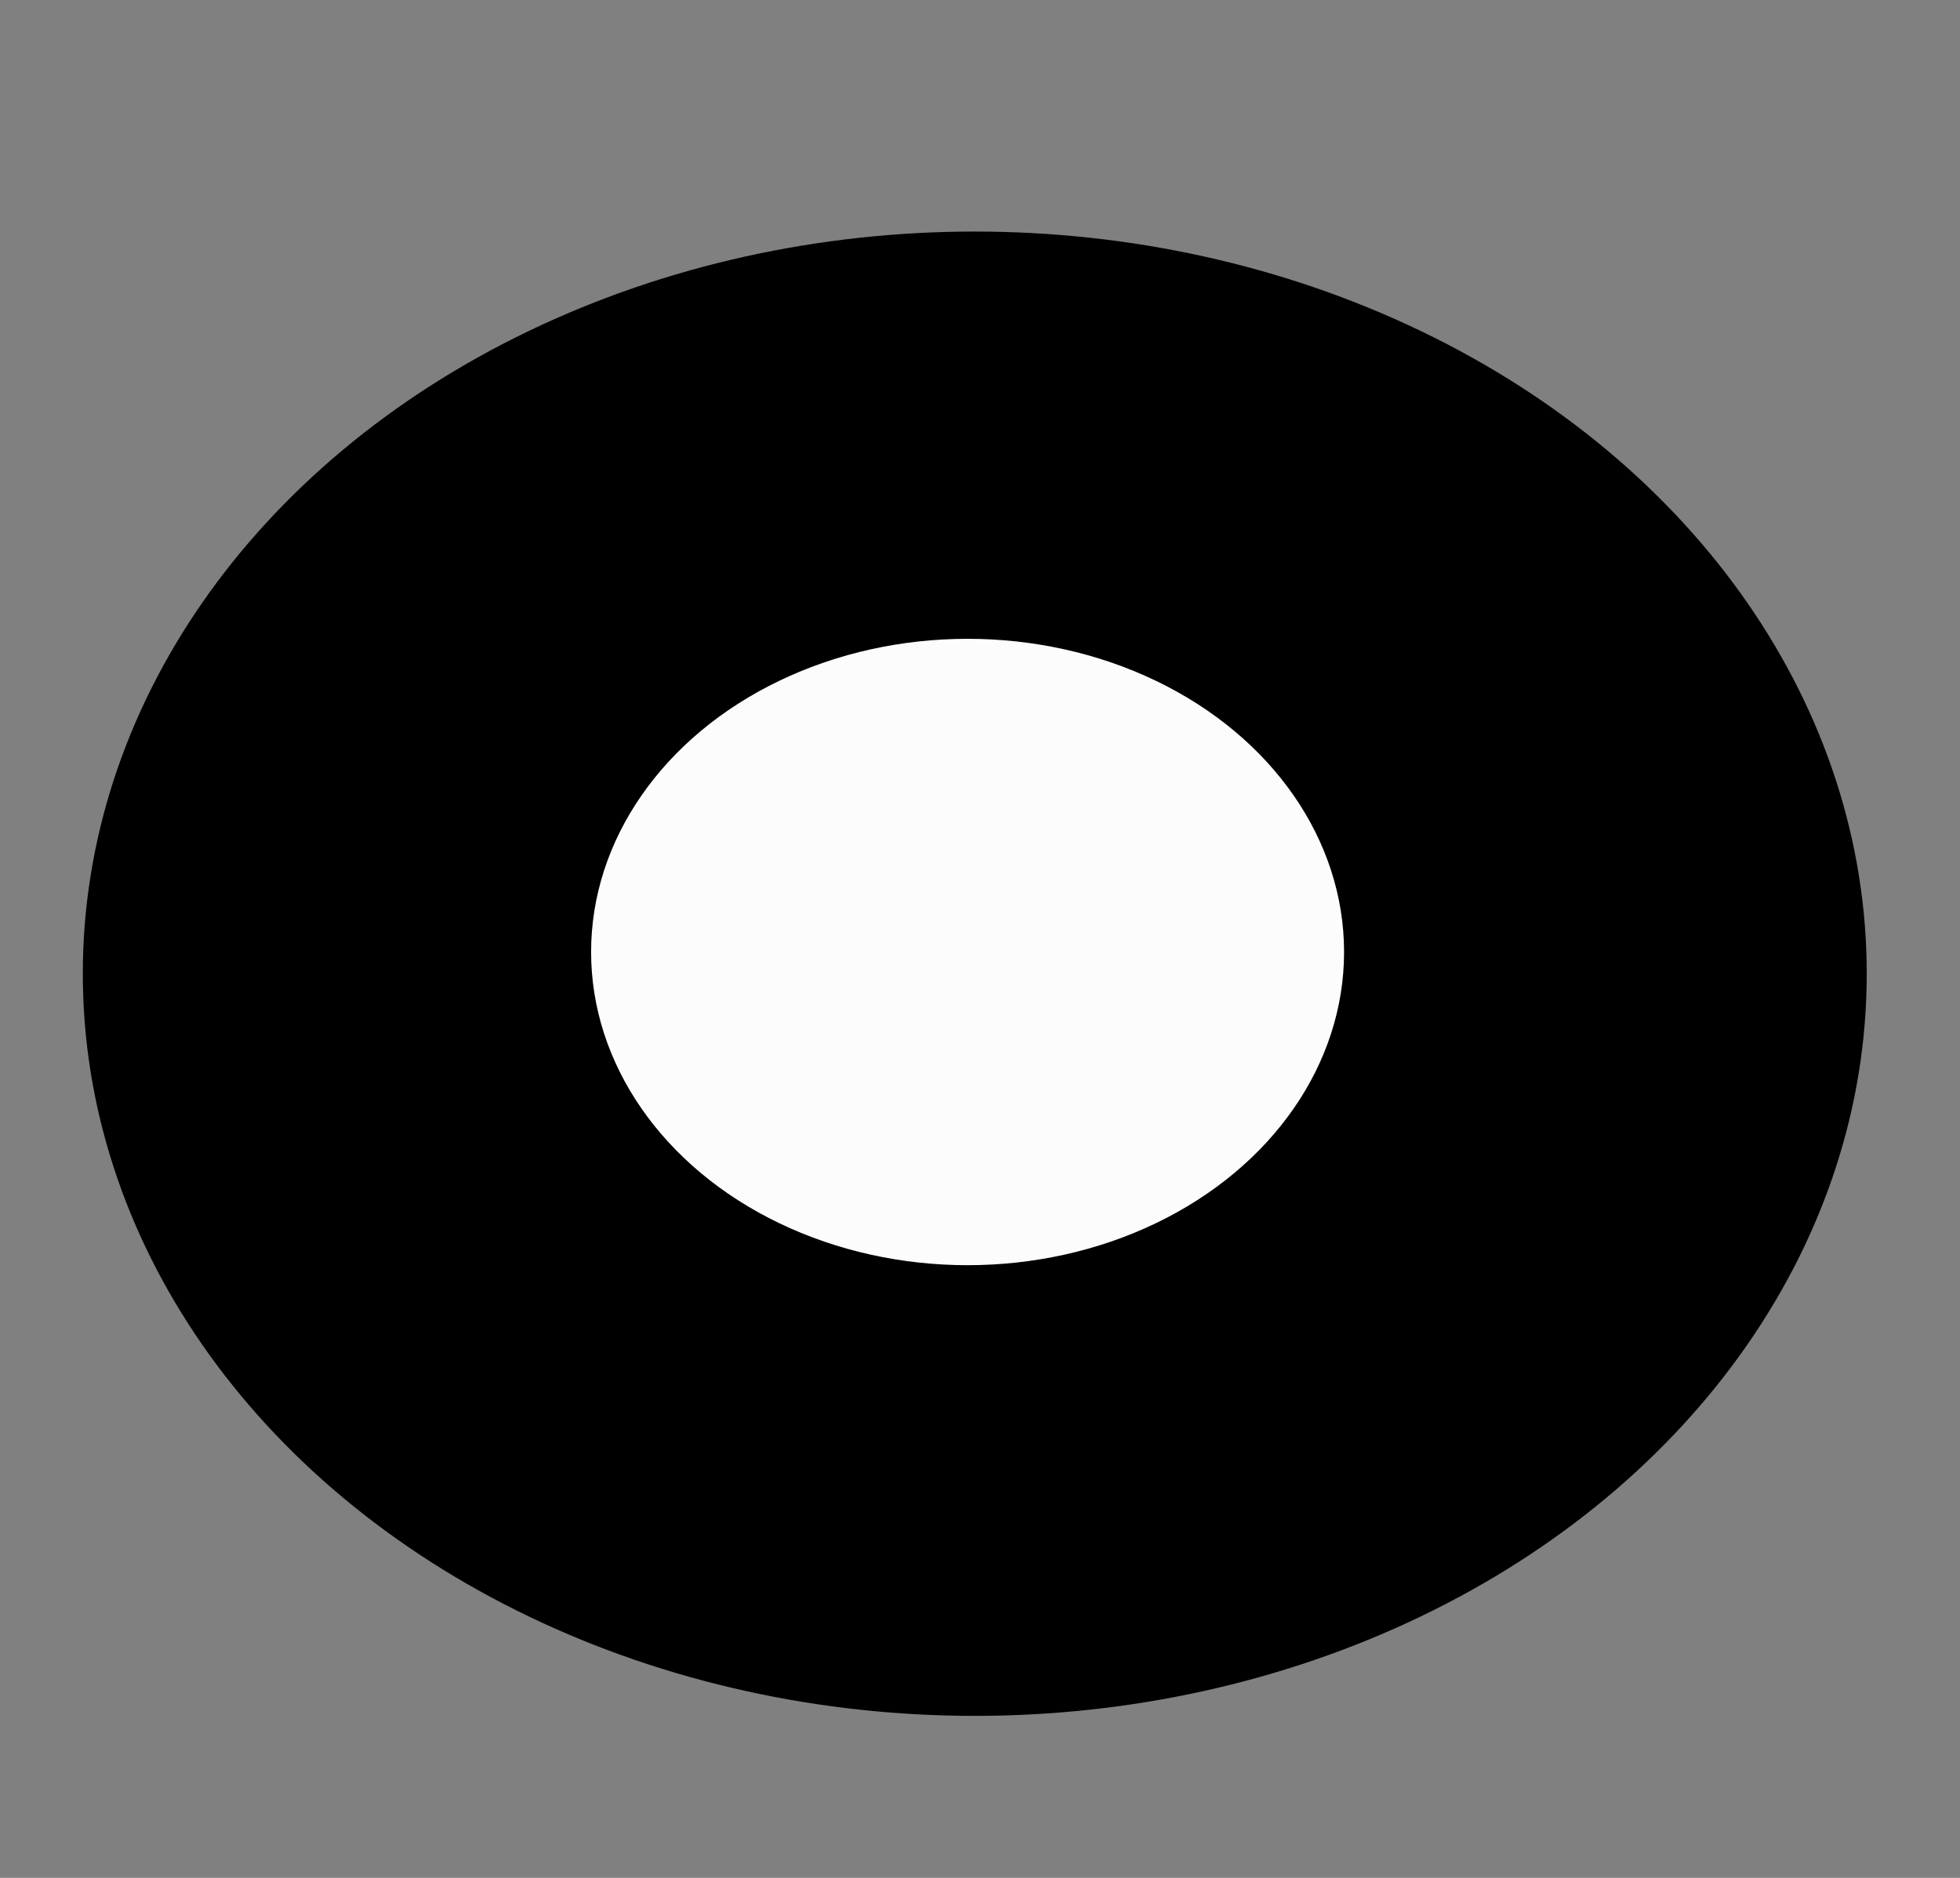
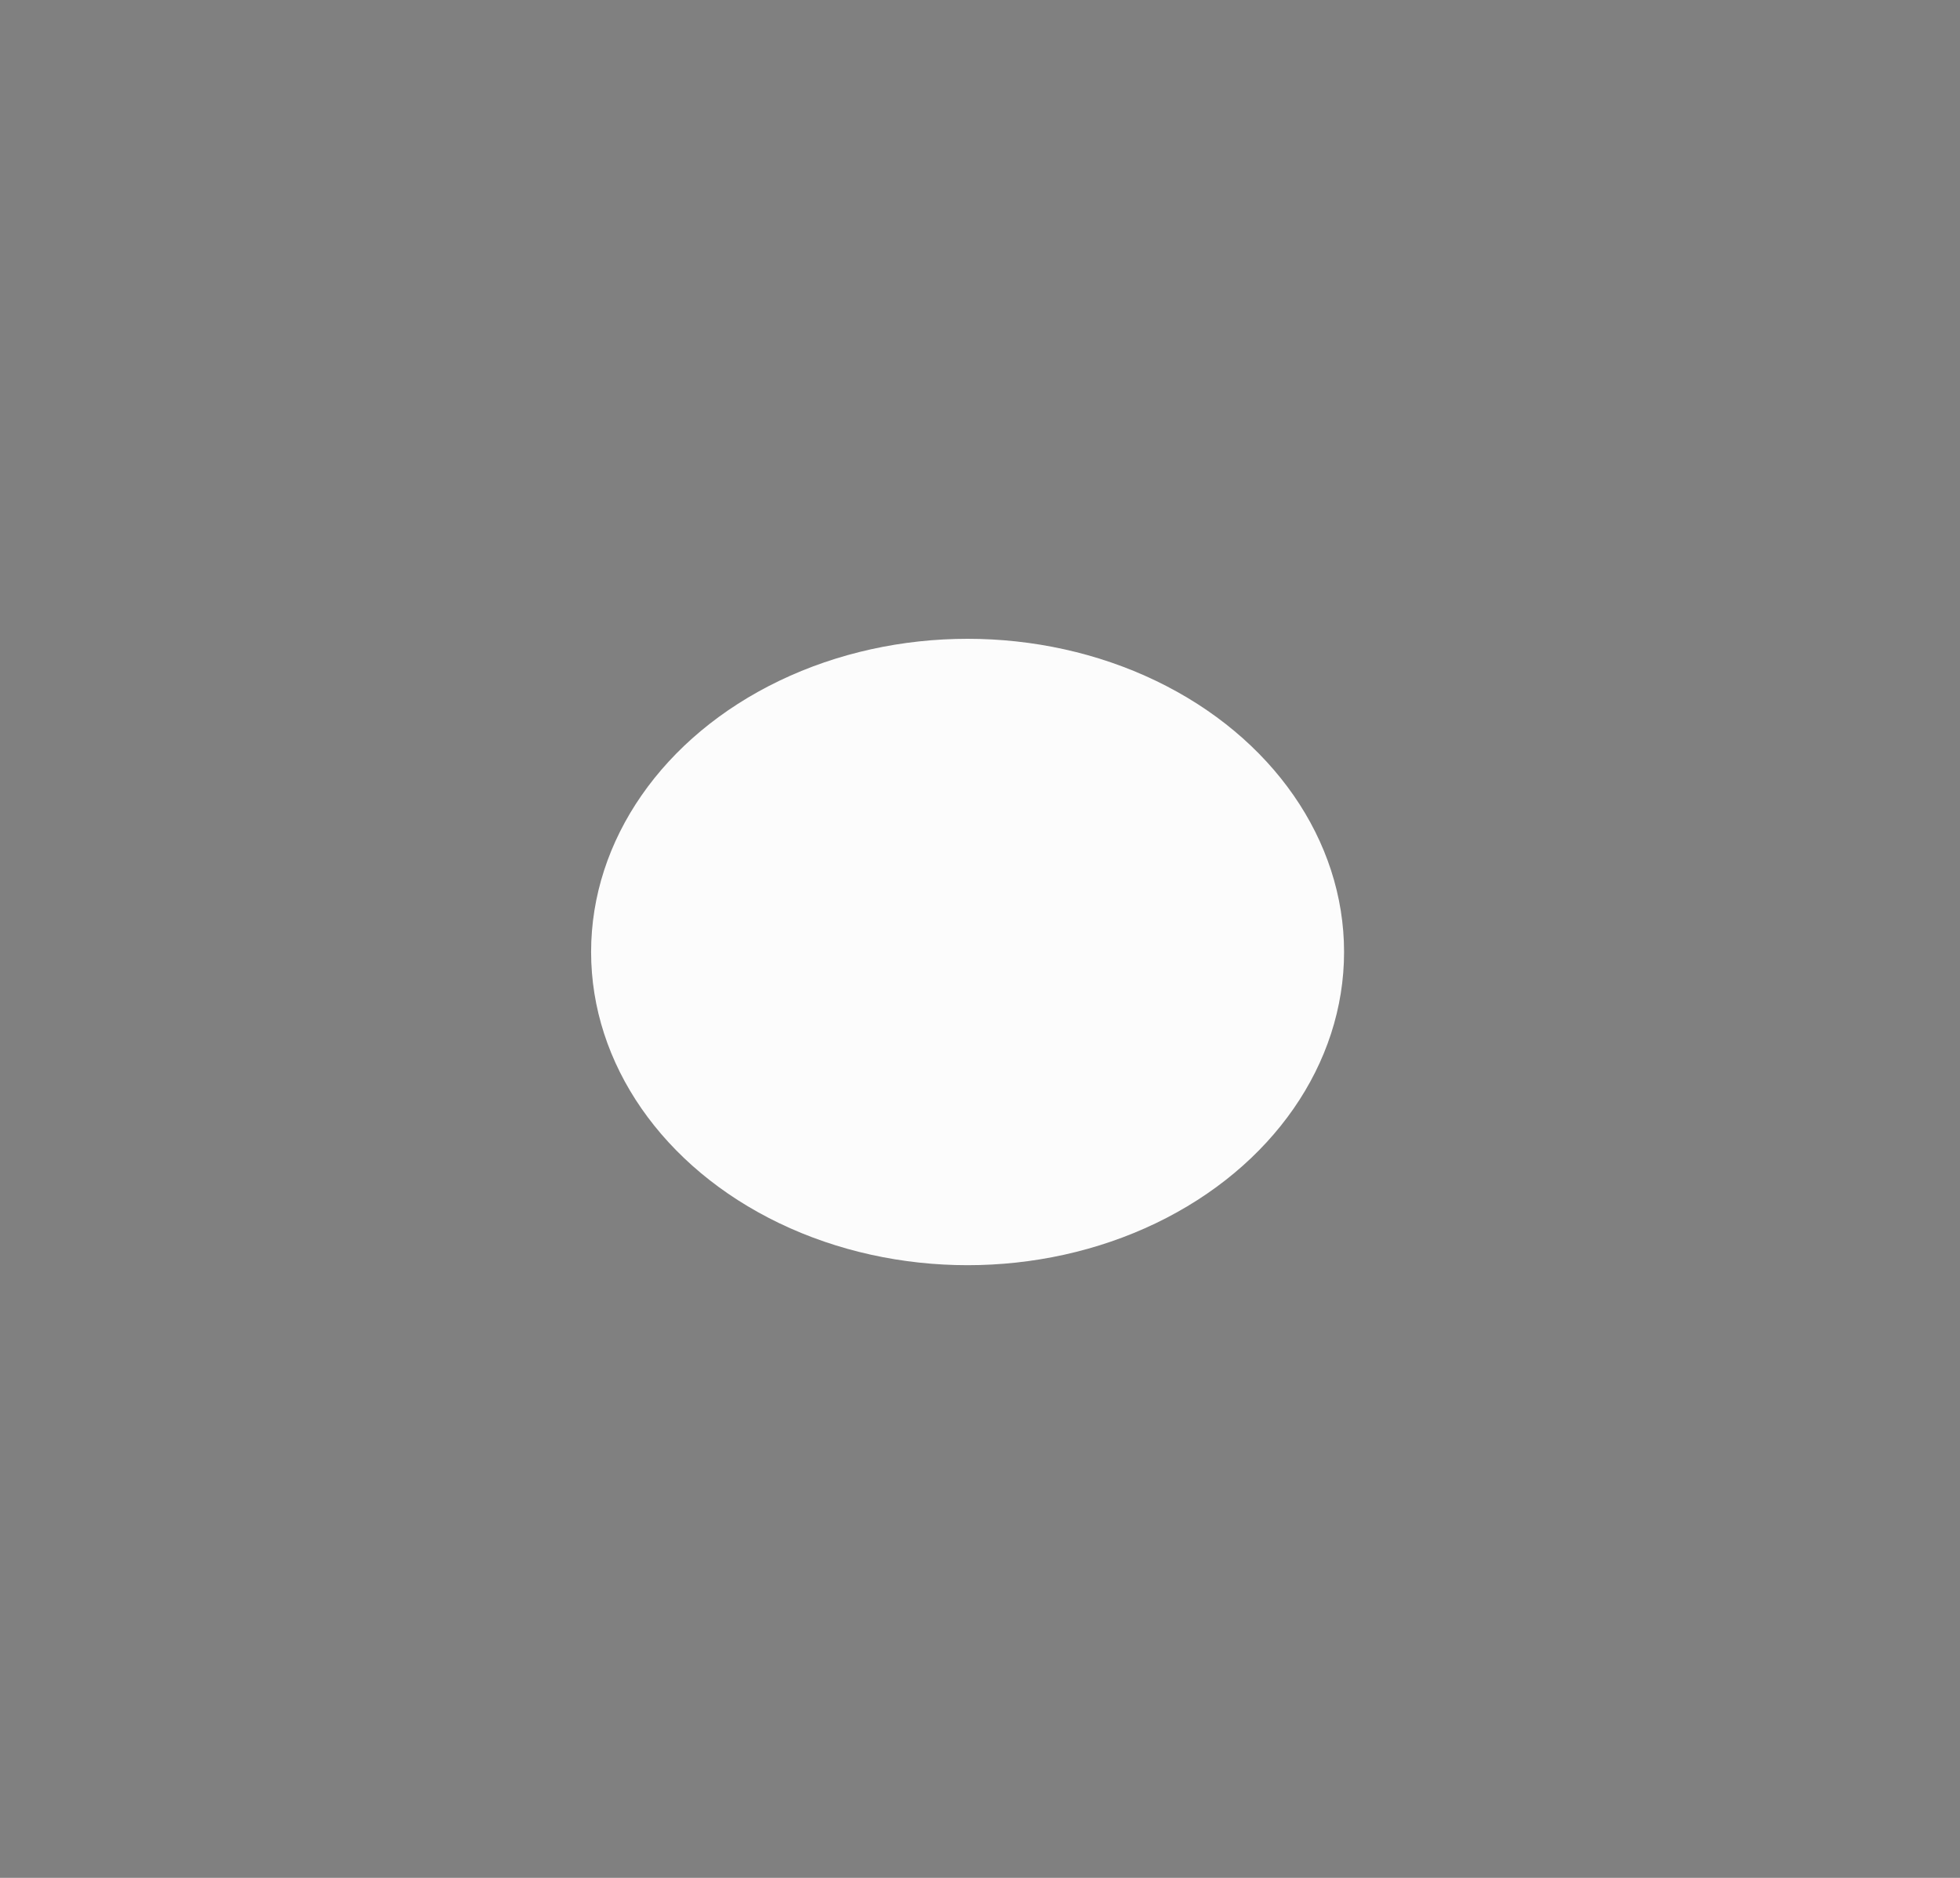
<svg xmlns="http://www.w3.org/2000/svg" version="1.1" id="Camada_1" x="0px" y="0px" viewBox="0 0 1200 1150" style="enable-background:new 0 0 1200 1150;" xml:space="preserve">
  <rect x="0" y="0" width="1200" height="1150" fill="#808080" stroke="none" />
  <style type="text/css">
	.st0{fill:#FCFCFC;}
</style>
-   <ellipse cx="596.8" cy="596.3" rx="546.1" ry="454.5" />
  <ellipse class="st0" cx="592.4" cy="583" rx="230.5" ry="191.8" />
</svg>